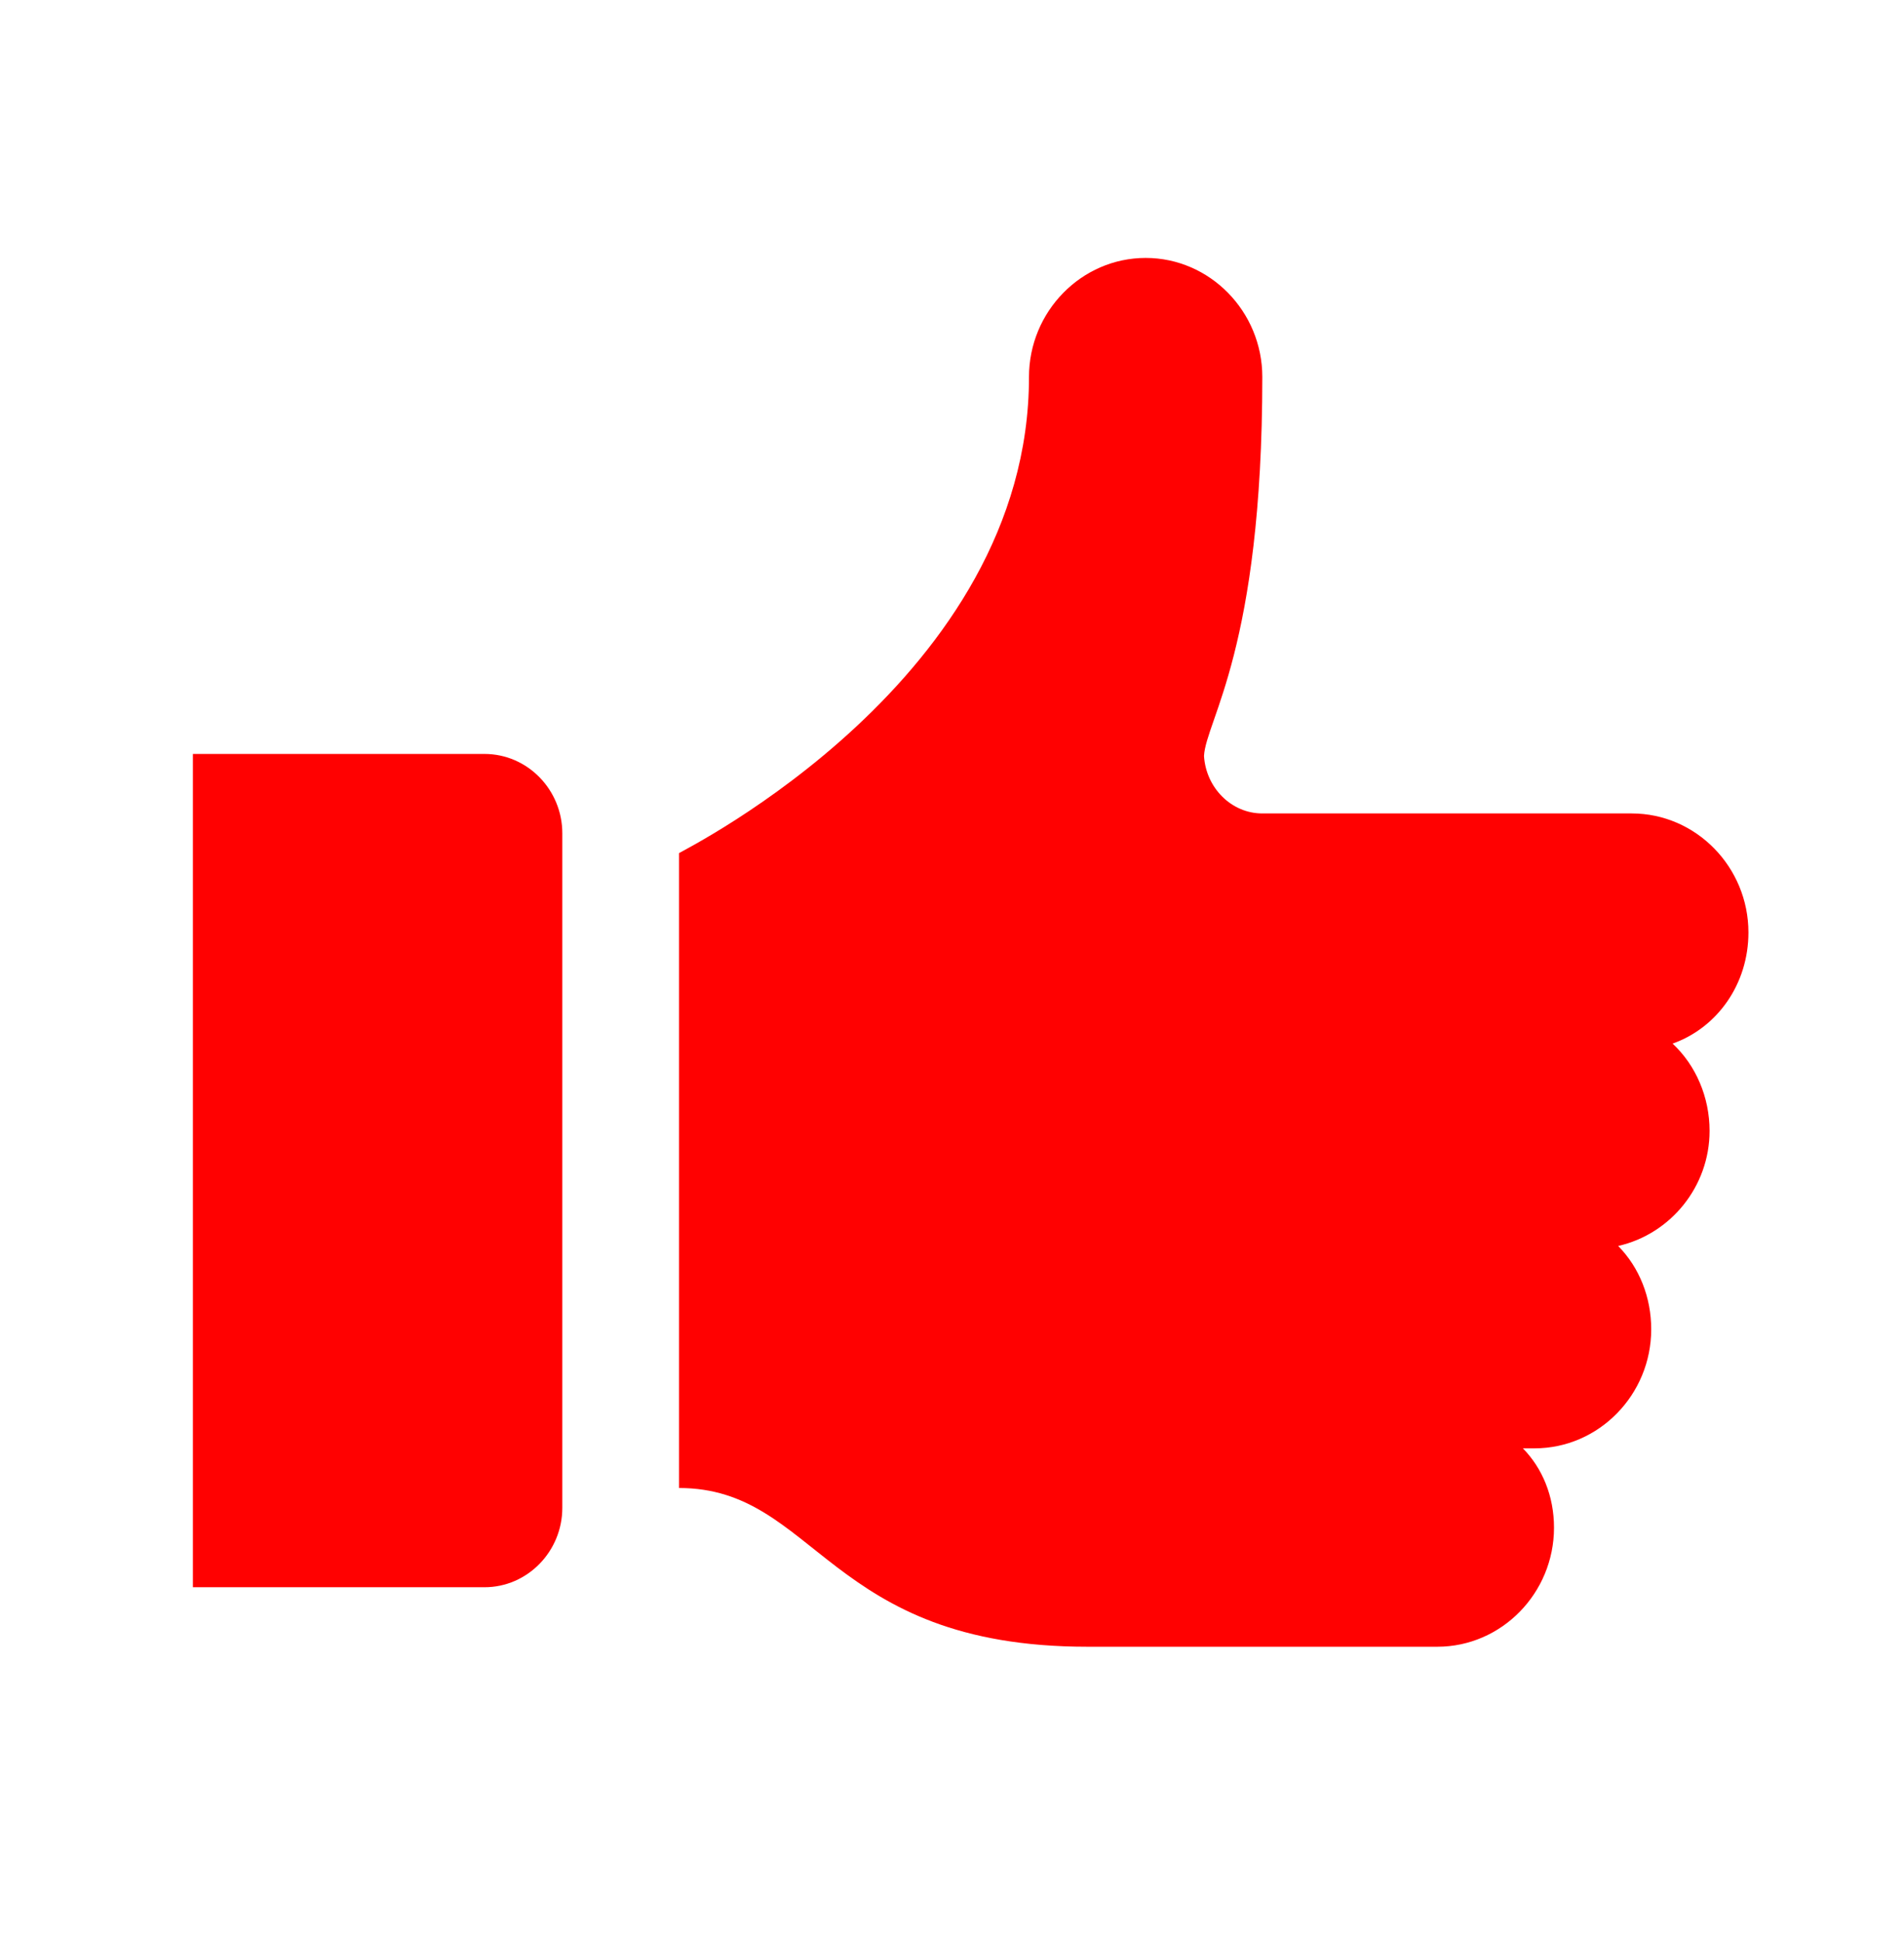
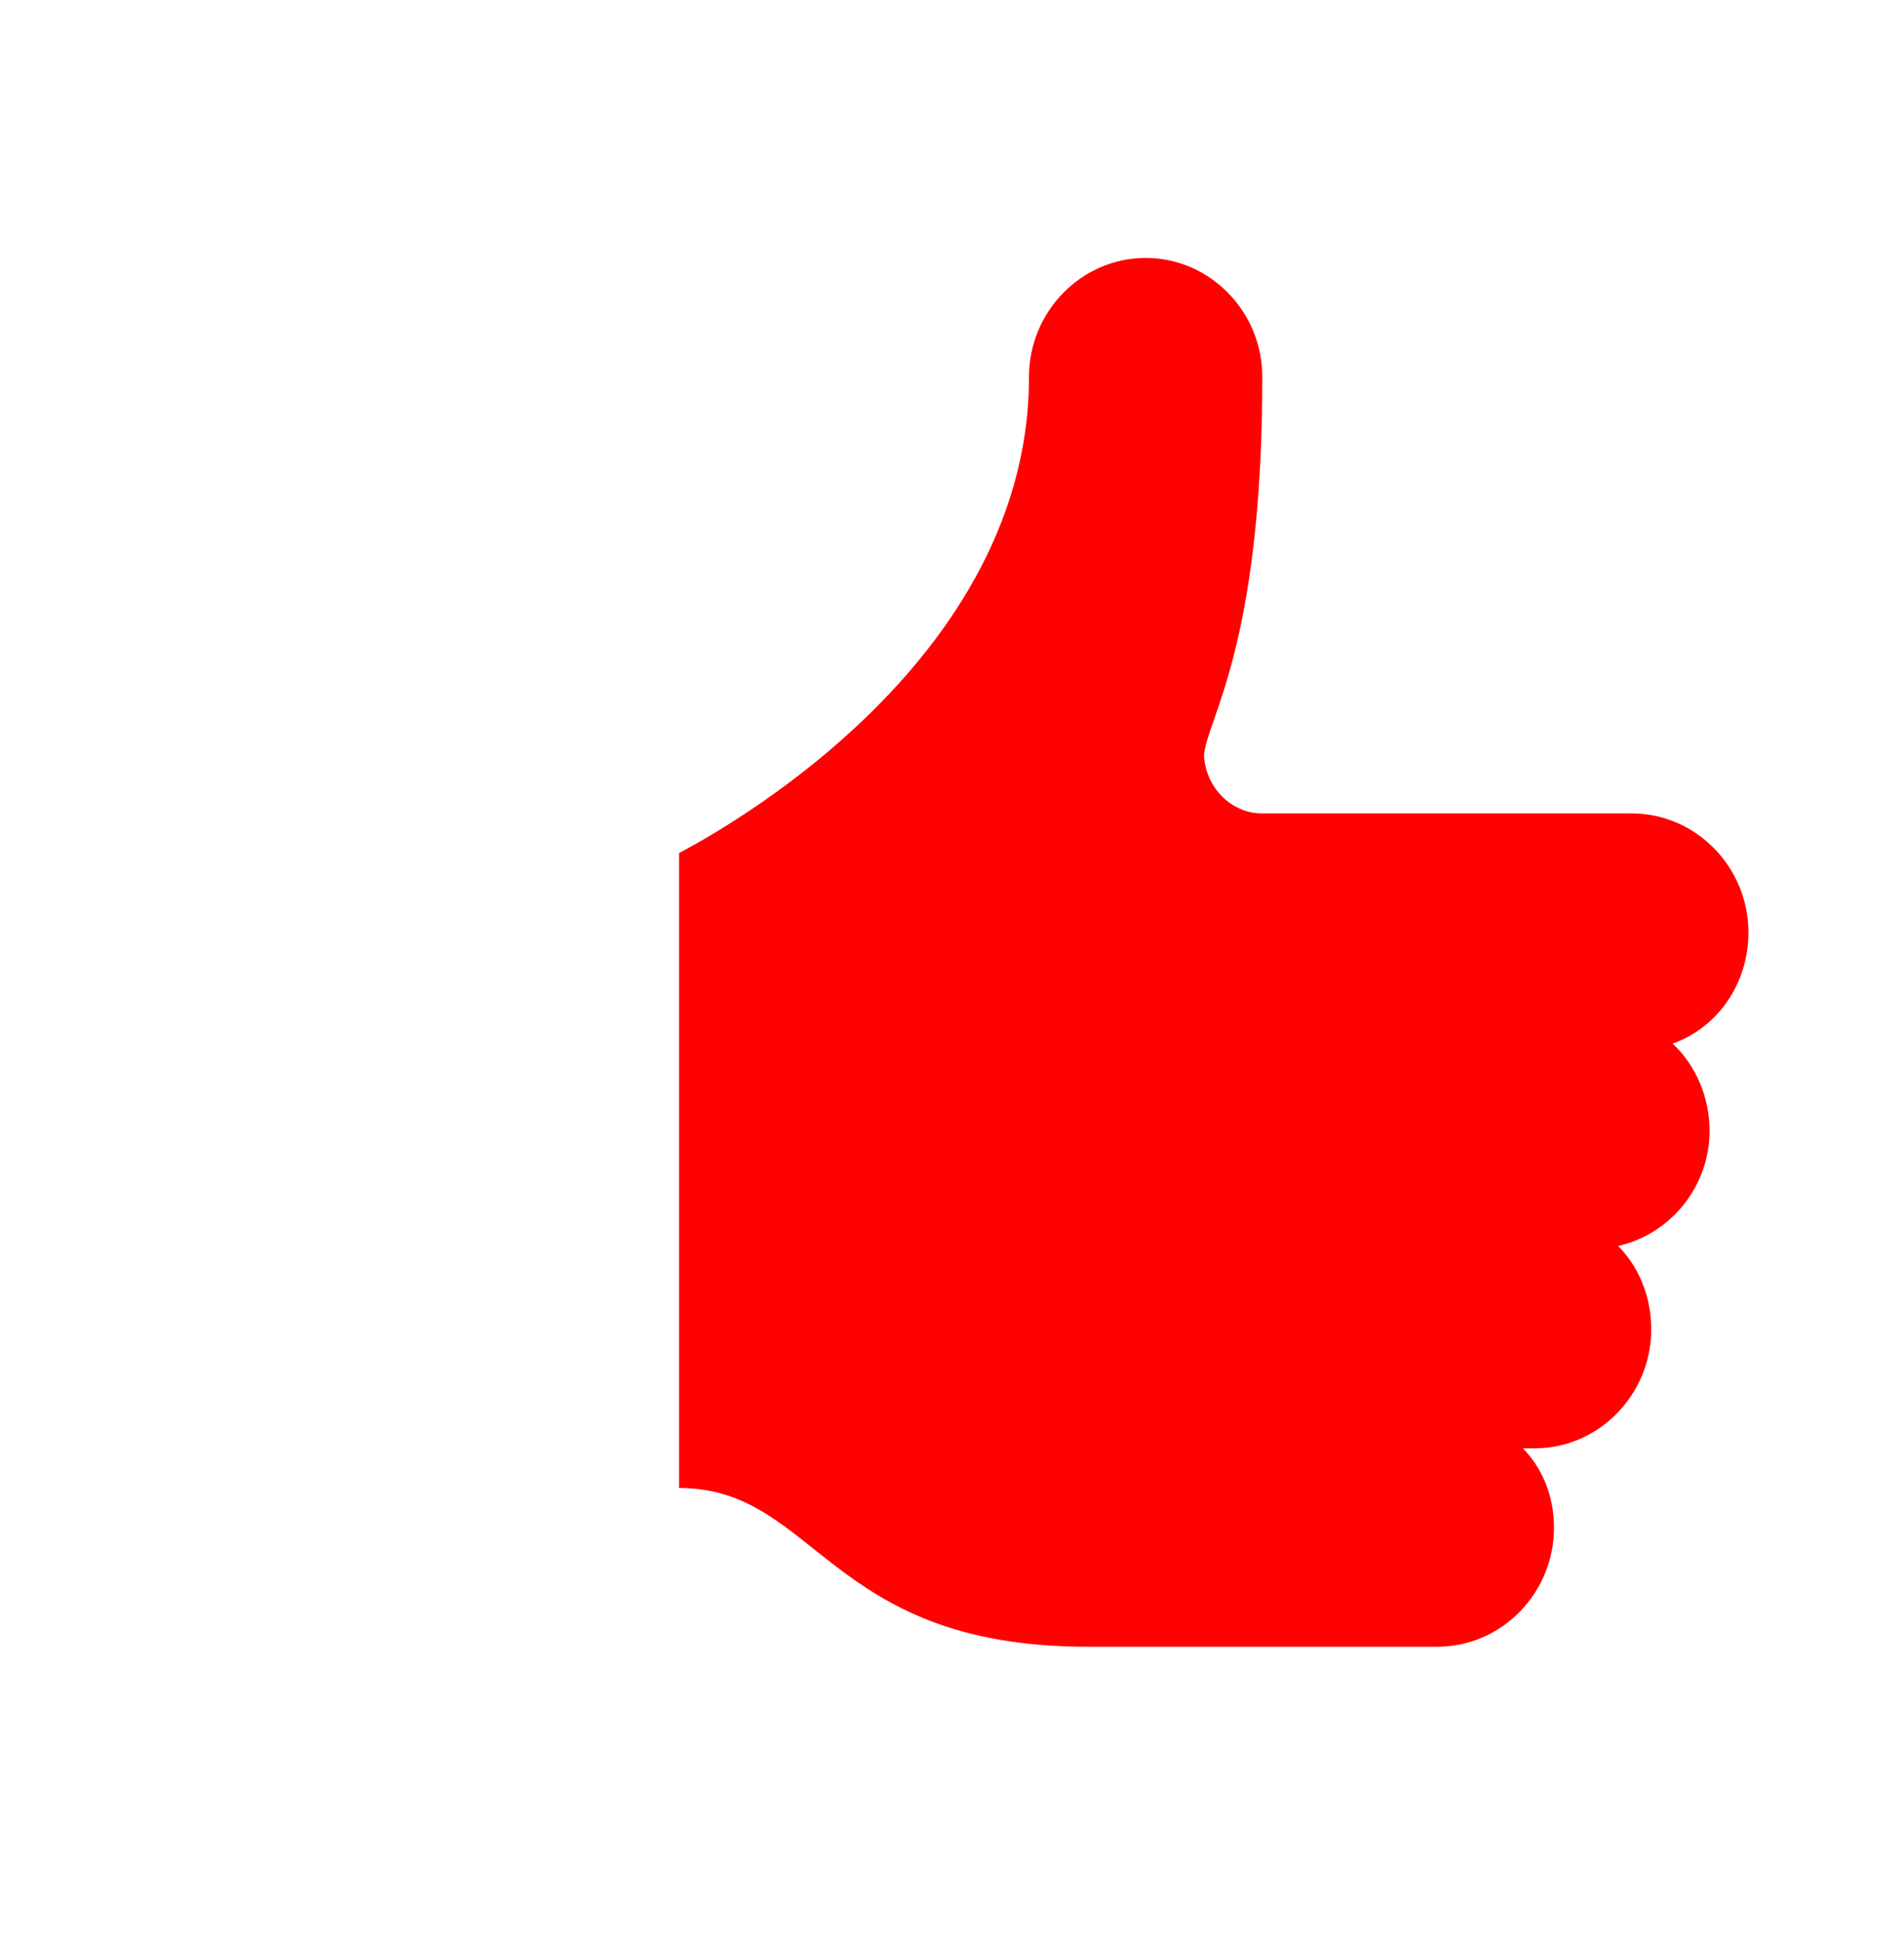
<svg xmlns="http://www.w3.org/2000/svg" width="51" height="52" xml:space="preserve" overflow="hidden">
  <defs>
    <clipPath id="clip0">
      <rect x="77" y="1952" width="51" height="52" />
    </clipPath>
    <clipPath id="clip1">
      <rect x="78" y="1952" width="50" height="51" />
    </clipPath>
    <clipPath id="clip2">
      <rect x="78" y="1952" width="50" height="51" />
    </clipPath>
    <clipPath id="clip3">
      <rect x="78" y="1952" width="50" height="51" />
    </clipPath>
  </defs>
  <g clip-path="url(#clip0)" transform="translate(-77 -1952)">
    <g clip-path="url(#clip1)">
      <g clip-path="url(#clip2)">
        <g clip-path="url(#clip3)">
          <path d="M45.833 24.479C45.833 22.76 44.427 21.354 42.708 21.354L32.812 21.354C31.979 21.354 31.302 20.677 31.25 19.844 31.302 18.906 32.812 17.031 32.812 9.896 32.812 8.177 31.406 6.771 29.688 6.771 27.969 6.771 26.562 8.177 26.562 9.896 26.562 17.812 17.344 22.292 17.188 22.396L17.188 39.062C20.885 39.062 21.146 43.229 28.125 43.229 30.469 43.229 37.5 43.229 37.5 43.229 39.219 43.229 40.625 41.823 40.625 40.104 40.625 39.271 40.312 38.542 39.792 38.021 39.896 38.021 40 38.021 40.104 38.021 41.823 38.021 43.229 36.615 43.229 34.896 43.229 34.062 42.917 33.281 42.344 32.708 43.75 32.396 44.792 31.146 44.792 29.688 44.792 28.802 44.427 27.969 43.802 27.396 45 26.979 45.833 25.833 45.833 24.479Z" fill="#FF0101" fill-rule="nonzero" fill-opacity="1" transform="matrix(1 0 0 1.02 78 1952)" />
-           <path d="M11.979 19.792 4.167 19.792 4.167 41.667 11.979 41.667C13.125 41.667 14.062 40.729 14.062 39.583L14.062 21.875C14.062 20.729 13.125 19.792 11.979 19.792Z" fill="#FF0101" fill-rule="nonzero" fill-opacity="1" transform="matrix(1 0 0 1.02 78 1952)" />
        </g>
      </g>
    </g>
  </g>
</svg>